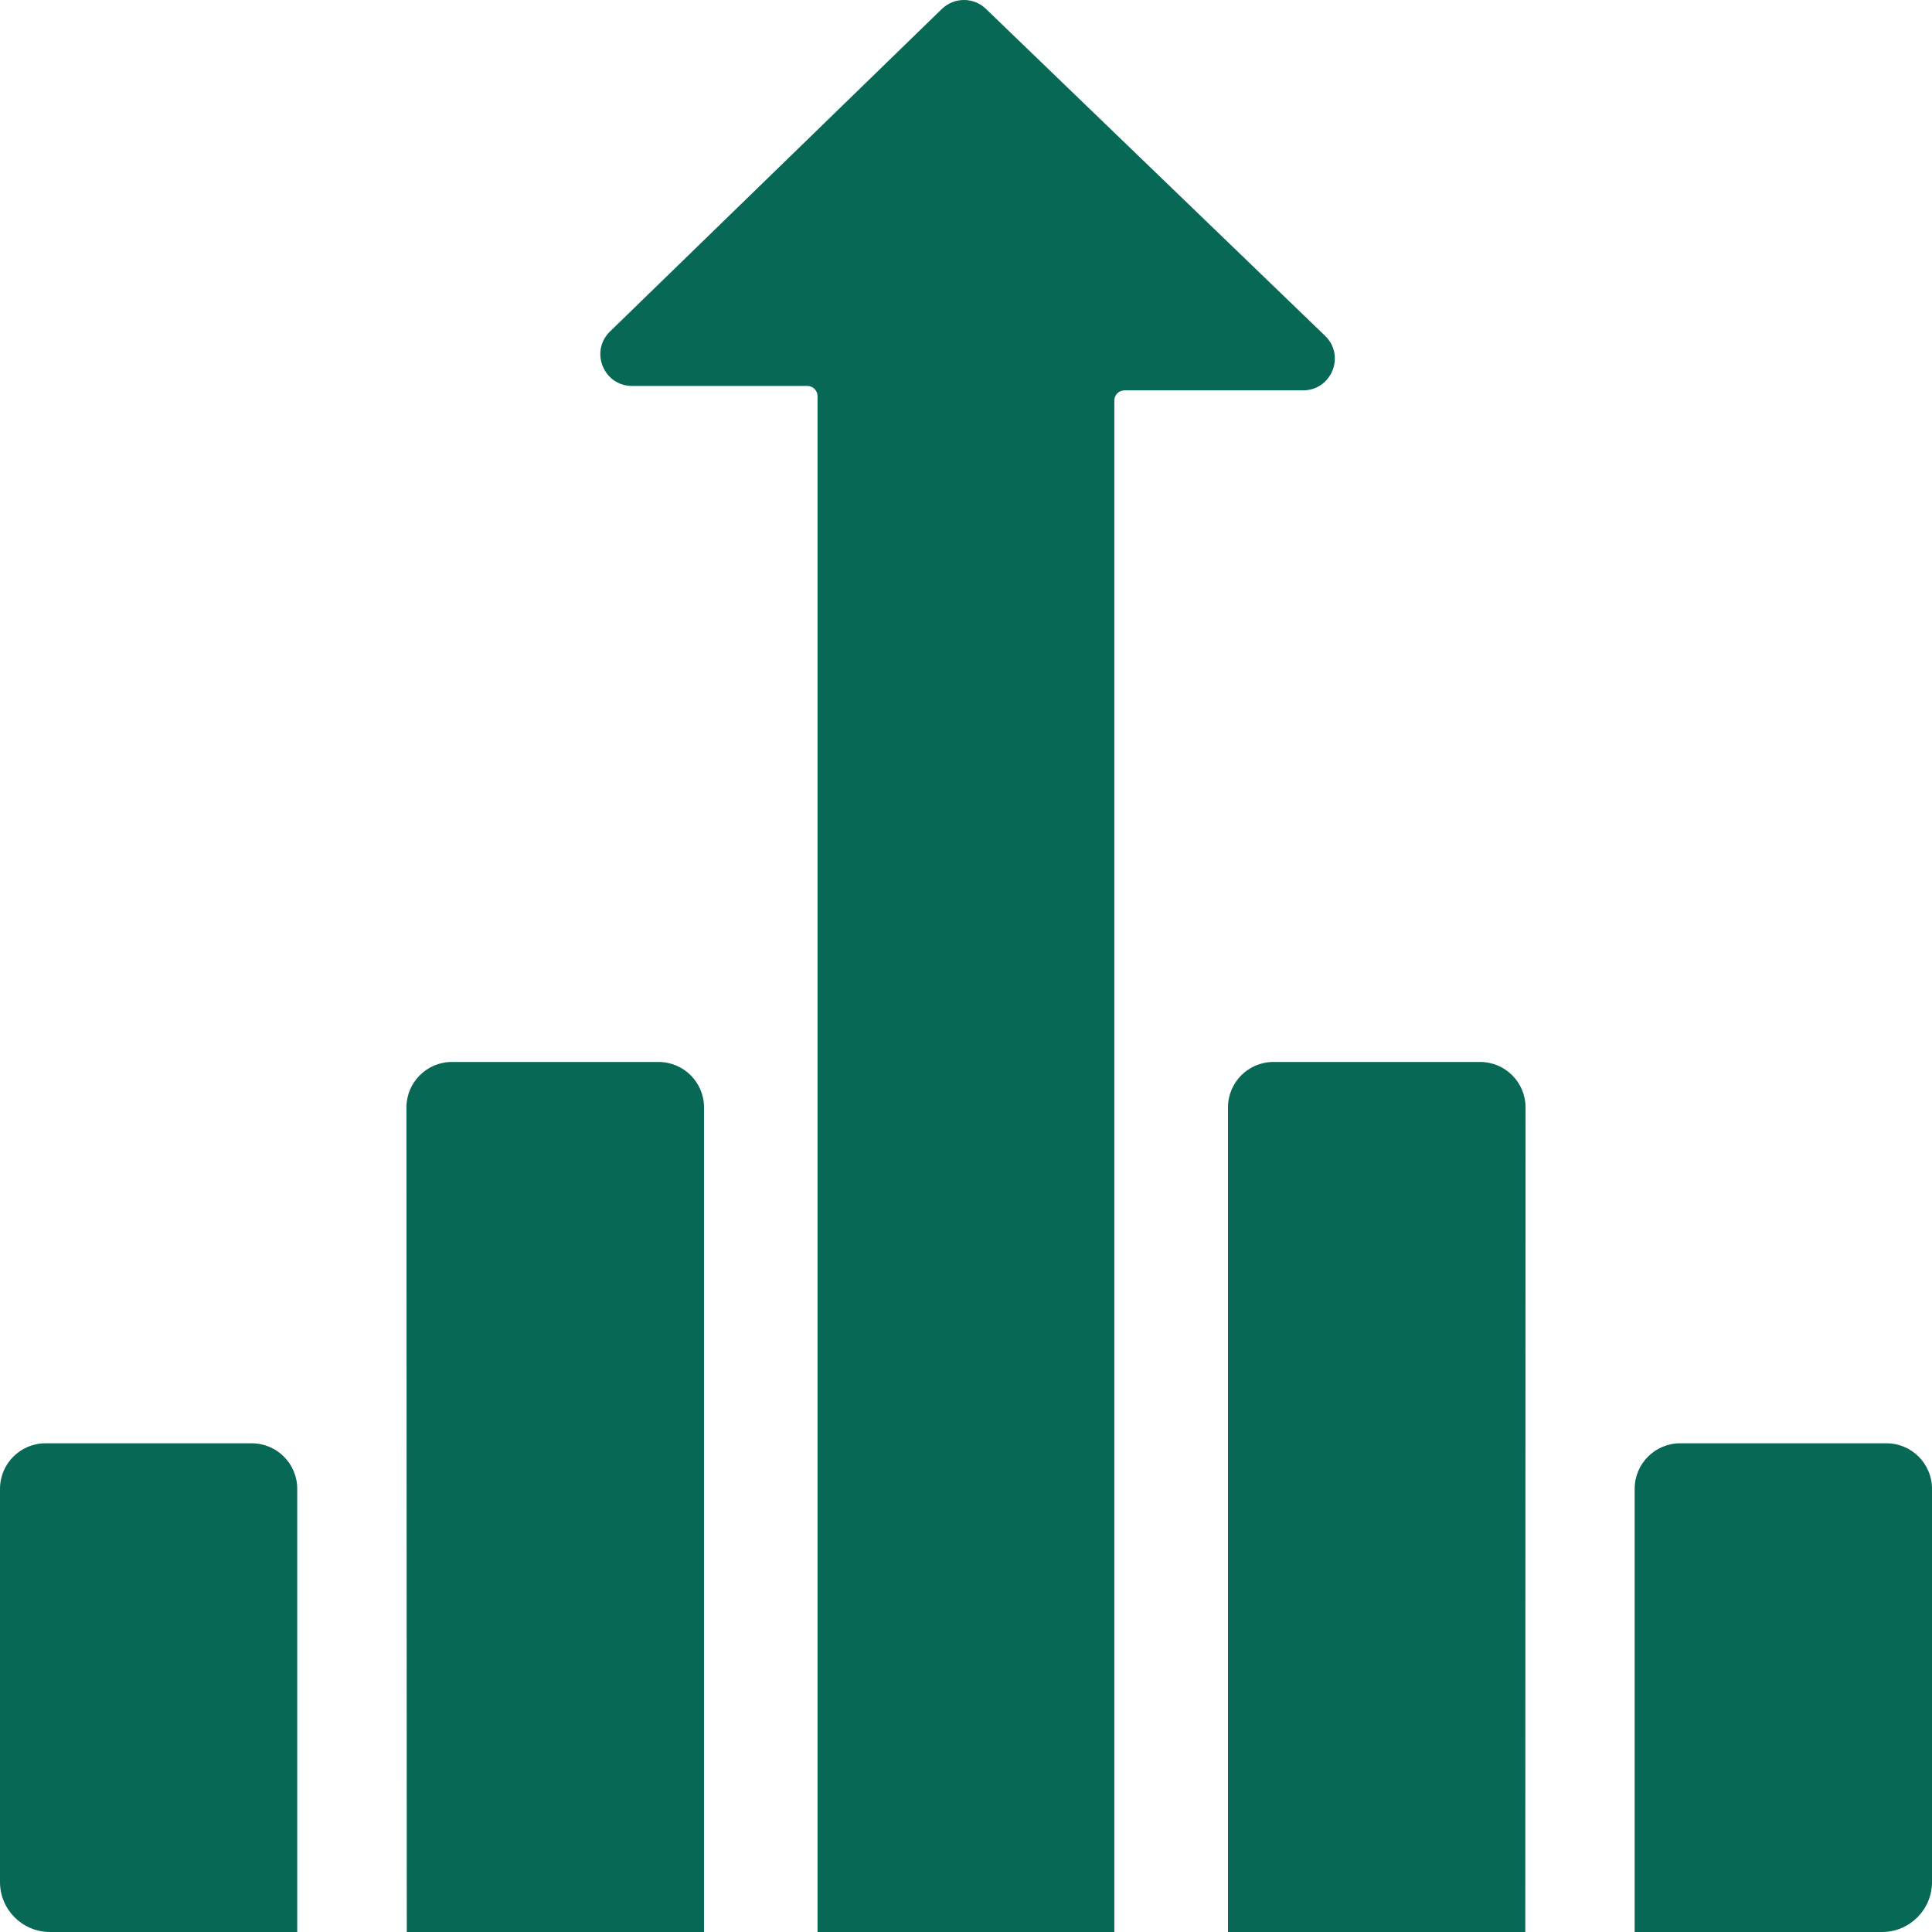
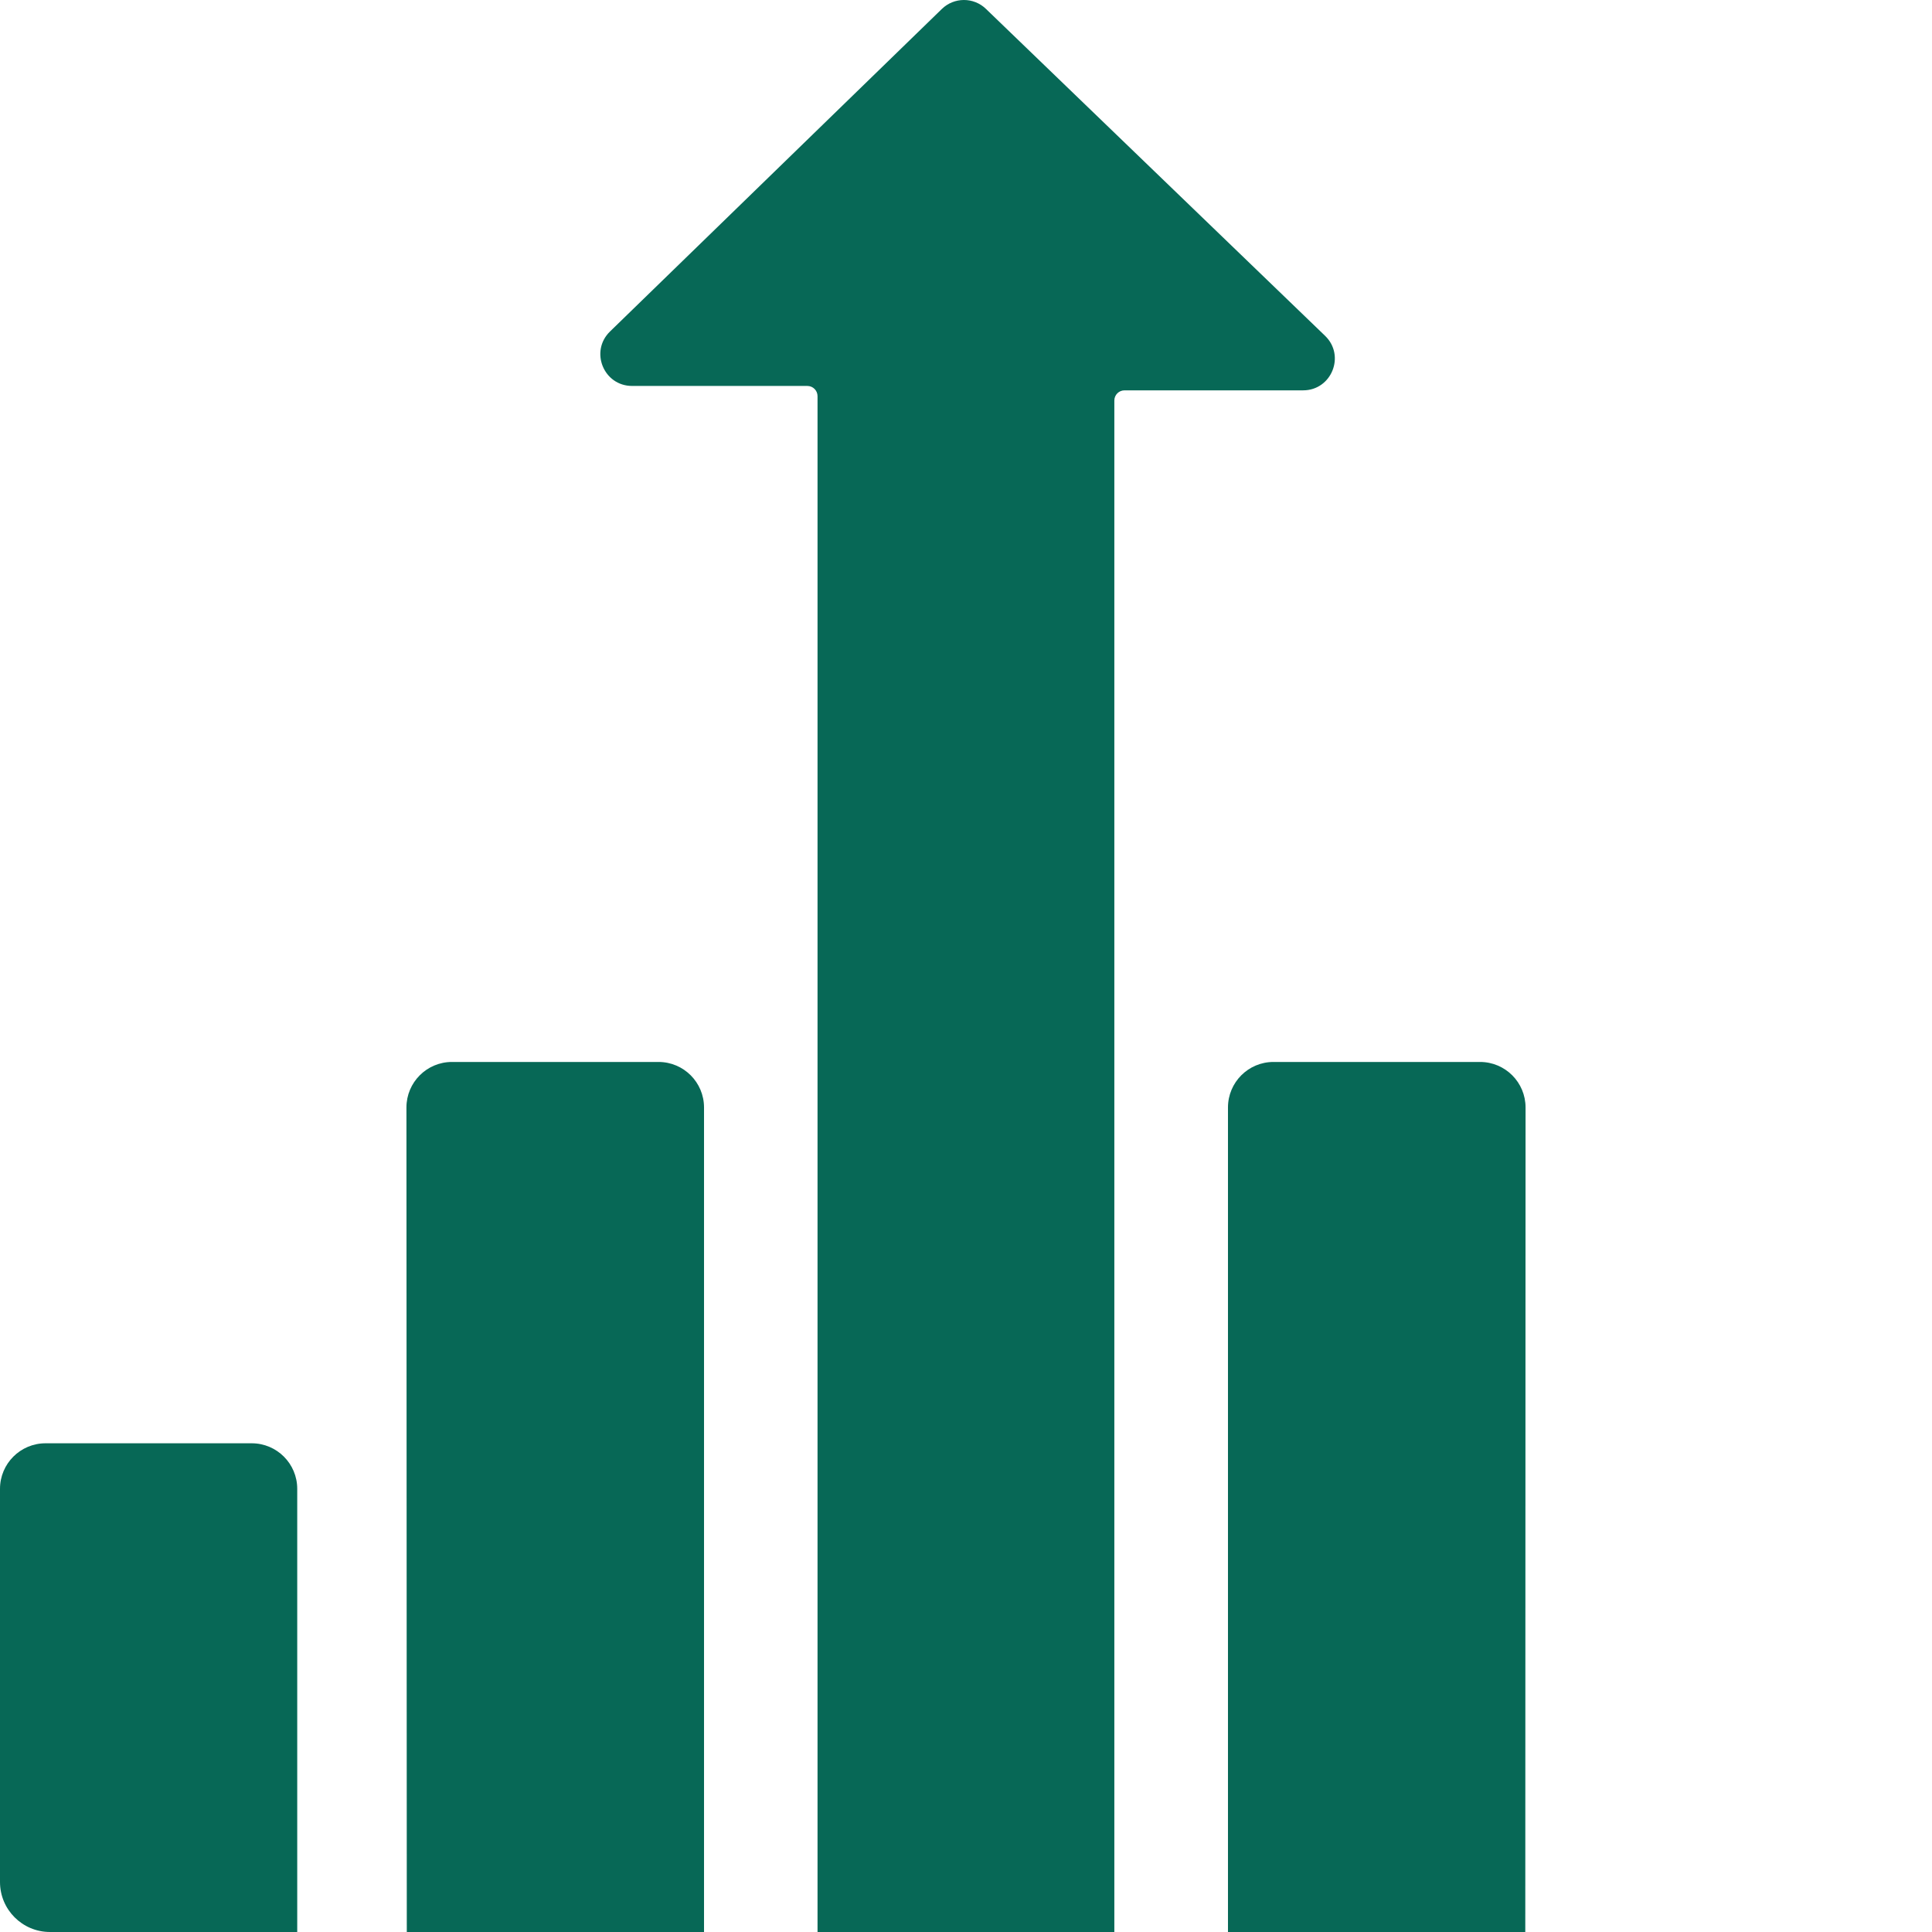
<svg xmlns="http://www.w3.org/2000/svg" width="72" height="72" viewBox="0 0 72 72" fill="none">
  <g clip-path="url(#clip0_117_135)">
    <path d="M49.382 12.515L36.743 0.331C36.284 -0.112 35.557 -0.11 35.1 0.334L22.733 12.354C21.972 13.093 22.495 14.383 23.556 14.383H30.087C30.297 14.383 30.467 14.553 30.467 14.763V72H41.528V14.927C41.528 14.717 41.698 14.547 41.908 14.547H48.562C49.625 14.547 50.147 13.252 49.382 12.515Z" fill="#076856" />
    <path d="M15.147 41.273L15.16 72H26.237V41.273C26.237 40.336 25.478 39.576 24.541 39.576H16.843C15.906 39.576 15.146 40.336 15.147 41.273Z" fill="#076856" />
    <path d="M11.077 72V55.484C11.077 54.547 10.317 53.787 9.38 53.787H1.697C0.76 53.787 0 54.547 0 55.484V70.137C0 71.166 0.834 72 1.863 72H11.077Z" fill="#076856" />
-     <path d="M72 70.137V55.484C72 54.547 71.24 53.787 70.303 53.787H62.616C61.679 53.787 60.919 54.547 60.919 55.484V72H70.137C71.166 72 72 71.166 72 70.137Z" fill="#076856" />
    <path d="M45.763 41.273V72H56.843L56.853 41.273C56.854 40.336 56.094 39.576 55.157 39.576H47.459C46.522 39.576 45.763 40.335 45.763 41.273Z" fill="#076856" />
  </g>
  <defs>
    <clipPath id="clip0_117_135">
      <rect width="72" height="72" fill="white" />
    </clipPath>
  </defs>
</svg>